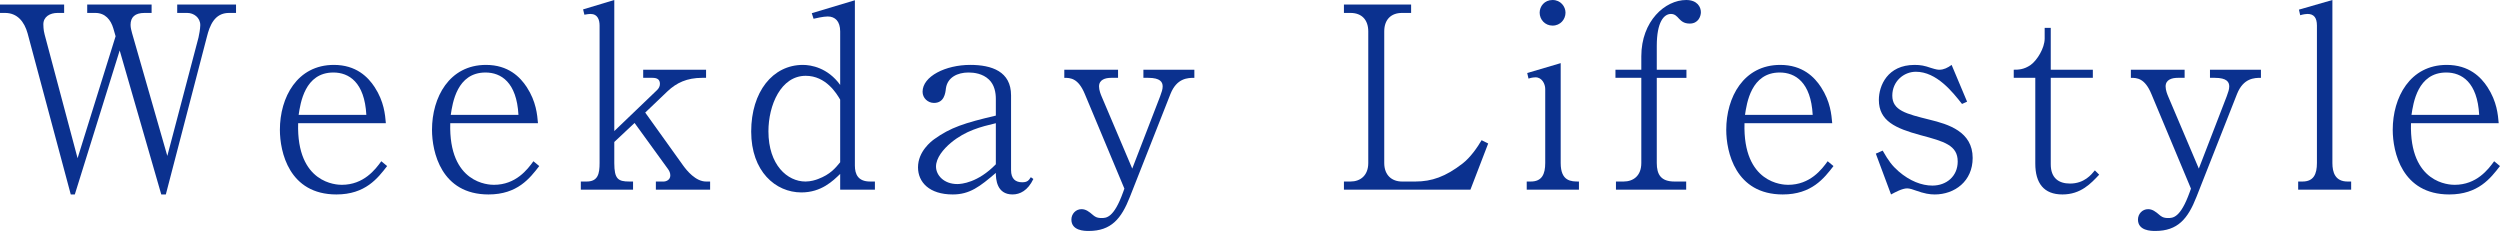
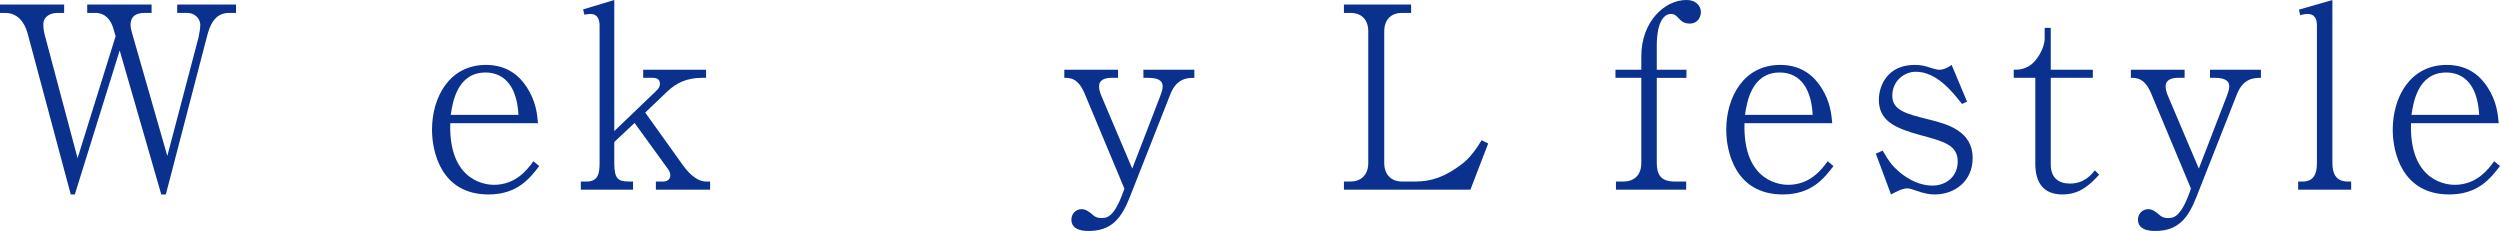
<svg xmlns="http://www.w3.org/2000/svg" id="_レイヤー_2" viewBox="0 0 986.1 91.11">
  <defs>
    <style>.cls-1{fill:#0b318f;stroke-width:0px;}</style>
  </defs>
  <g id="_テキスト">
    <path class="cls-1" d="m90.31,5.1c-5.7,0-7.6,5-8.7,9.4l-16.2,62.2h-1.8l-16.4-56.8-17.7,56.8h-1.6L10.9,13.2c-1.3-4.7-4.1-8.1-8.9-8.1H0V1.8h25.3v3.3h-2.6c-3,0-5.6,1.5-5.6,4.5,0,.3,0,2.2.5,4l13,48.8,15-48.1-.9-3.1c-1-3.4-3.2-6.1-7.1-6.1h-3.2V1.8h25.4v3.3h-2.8c-3.8,0-5.5,1.7-5.5,4.7,0,1.1.3,2.2.6,3.3l13.9,48.4,12.3-46.7c.2-.8.7-3.5.7-4.9,0-3-2.6-4.8-5.1-4.8h-4V1.8h23.2v3.3h-2.8Z" />
-     <path class="cls-1" d="m132.7,76.7c-18.7,0-22.3-16.8-22.3-25.5,0-12.8,6.8-25.6,21.3-25.6,8.8,0,13.5,4.8,16.1,8.8,3.7,5.7,4.1,10.8,4.4,14.2h-34.6c-.7,23.9,15.3,24.3,17.2,24.3,8.7,0,13.3-6.1,15.6-9.3l2.3,1.9c-3.7,4.8-8.6,11.2-20,11.2Zm-1.2-48.1c-11.3,0-13,12.1-13.7,16.7h26.7c-.7-12.9-6.9-16.7-13-16.7Z" />
    <path class="cls-1" d="m192.7,76.7c-18.7,0-22.3-16.8-22.3-25.5,0-12.8,6.8-25.6,21.3-25.6,8.8,0,13.5,4.8,16.1,8.8,3.7,5.7,4.1,10.8,4.4,14.2h-34.6c-.7,23.9,15.3,24.3,17.2,24.3,8.7,0,13.3-6.1,15.6-9.3l2.3,1.9c-3.7,4.8-8.6,11.2-20,11.2Zm-1.2-48.1c-11.3,0-13,12.1-13.7,16.7h26.7c-.7-12.9-6.9-16.7-13-16.7Z" />
    <path class="cls-1" d="m258.7,74.8v-3.2h3.1c.9,0,2.6-.6,2.6-2.4,0-1-.4-1.8-.9-2.5l-13.2-18.2-8,7.5v8.3c0,6.3,1.5,7.3,5.9,7.3h1.5v3.2h-20.6v-3.2h2.3c4.5,0,5.1-3.1,5.1-7.3V10.1c0-2.2-.7-4.6-3.6-4.6-.5,0-1.3.1-2.4.3l-.5-2.1,12.3-3.7v51.7l16.9-16.2c.7-.7,1.1-1.5,1.1-2.4,0-1.6-.9-2.4-2.9-2.4h-3.7v-3.2h24.8v3.2h-1.5c-6.1,0-10.2,2-13.7,5.3l-8.8,8.4,14.9,20.8c1.5,2.1,5,6.4,9.1,6.4h1.6v3.2h-21.4Z" />
-     <path class="cls-1" d="m331.4,74.8v-6.2c-2.8,2.7-7.4,7.3-15.3,7.3-10.2,0-19.8-8.3-19.8-24s8.5-26.3,20.4-26.3c3.2,0,9.8,1.1,14.7,7.9V12.4c0-4-2-5.9-4.9-5.9-1.8,0-4.7.7-5.6.9l-.7-2.2L337.2.1v65.2c0,3.5,1.3,6.3,6,6.3h1.9v3.2h-13.7Zm0-35.5c-1.4-2.4-5.6-9.4-13.6-9.4-9.8,0-14.7,11.6-14.7,21.9,0,13.3,7.5,19.8,14.6,19.8,2.1,0,4-.6,5-1,4.8-1.8,6.8-4.3,8.7-6.6v-24.7Z" />
-     <path class="cls-1" d="m399.4,76.7c-6.3,0-6.6-6.1-6.6-8.5-6.3,5.4-10.3,8.5-17,8.5-9.2,0-13.7-4.8-13.7-10.7,0-6.3,5.3-10.3,6.4-11.1,6.4-4.6,11.9-6.4,24.3-9.3v-6.6c0-2.4-.5-5.5-2.7-7.6-2.5-2.4-5.9-2.8-8.1-2.8-4.3,0-8.3,1.9-8.9,6.3-.2,1.9-.7,5.7-4.7,5.7-2.4,0-4.5-1.9-4.5-4.4,0-6.1,9.1-10.6,18.8-10.6,8.5,0,16.1,2.6,16.1,12v29.5c0,3.5,1.8,4.8,4.4,4.8,2.1,0,2.6-.8,3.4-2l1,.7c-2.2,4.6-5.3,6.1-8.2,6.1Zm-6.6-28.1c-5.9,1.4-11.9,2.9-17.7,7.7-3,2.5-5.9,6-5.9,9.4s3.1,6.9,8.4,6.9c1.6,0,8.1-.5,15.2-7.8v-16.2Z" />
    <path class="cls-1" d="m461.7,37l-16,40.6c-3.4,8.7-7.4,13.5-16.3,13.5-1.7,0-6.8-.1-6.8-4.5,0-2.2,1.7-4.1,4-4.1,1.7,0,3,1,4.5,2.3.6.5,1.4,1.2,3.3,1.2s4.9.1,8.6-10.2l.5-1.4-15.6-37.3c-2.6-6.3-5.7-6.4-8.1-6.4v-3.2h21.2v3.2h-2.7c-2.3,0-4.8.7-4.8,3.4,0,1.5.7,3.2,1,3.9l12.1,28.5,11-28.5c.6-1.6,1-2.8,1-3.9,0-1.7-.9-3.4-5.7-3.4h-1.9v-3.2h20.1v3.2c-2.6,0-6.9.1-9.4,6.3Z" />
    <path class="cls-1" d="m580,74.8h-49.9v-3.2h2.6c3.9,0,7-2.4,7-7.3V12.4c0-4.5-2.5-7.3-7-7.3h-2.6V1.8h26.5v3.3h-3.6c-4.2,0-7,2.5-7,7.3v51.9c0,4.8,3,7.3,7,7.3h5.3c6.4,0,11.9-1.9,18.6-7.1,3.1-2.4,5.8-6.3,7.5-9.2l2.6,1.3-7,18.2Z" />
-     <path class="cls-1" d="m602.2,74.8v-3.2h1.6c4.4,0,5.7-2.9,5.7-7.3v-29.2c0-2-1.3-4.6-3.8-4.6-.1,0-1.4,0-2.8.5l-.5-2.2,13.2-3.9v39.4c0,7.3,4.2,7.3,7.2,7.3v3.2h-20.6Zm10.2-64.7c-3,0-5.1-2.4-5.1-5.1,0-2.5,1.9-5,5.1-5s5.1,2.6,5.1,5c0,2.6-2,5.1-5.1,5.1Z" />
    <path class="cls-1" d="m666.5,9.3c-2.4,0-3.4-1.1-4.2-1.9-.9-1-1.7-1.9-3.2-1.9-2.8,0-5.6,3.2-5.6,12.6v9.4h11.7v3.2h-11.7v33.6c0,4.5,1.6,7.3,7,7.3h4.6v3.2h-27.7v-3.2h3c3.8,0,7-2.2,7-7.3V30.7h-10.2v-3.2h10.2v-5.3c0-13.9,9.4-22.2,17.7-22.2,4.4,0,5.8,2.8,5.8,4.8,0,1.6-1,4.5-4.4,4.5Z" />
    <path class="cls-1" d="m703.2,76.7c-18.7,0-22.3-16.8-22.3-25.5,0-12.8,6.8-25.6,21.3-25.6,8.8,0,13.5,4.8,16.1,8.8,3.7,5.7,4.1,10.8,4.4,14.2h-34.6c-.7,23.9,15.3,24.3,17.2,24.3,8.7,0,13.3-6.1,15.6-9.3l2.3,1.9c-3.7,4.8-8.6,11.2-20,11.2Zm-1.2-48.1c-11.3,0-13,12.1-13.7,16.7h26.7c-.7-12.9-6.9-16.7-13-16.7Z" />
    <path class="cls-1" d="m763.1,76.7c-1.9,0-4-.3-7.6-1.6-.7-.3-2.3-.8-3.2-.8-2,0-4.7,1.5-6.4,2.4l-6-16.1,2.7-1.2c2.4,4.2,3.7,5.9,6.3,8.2,4.4,3.8,9.1,5.6,13.3,5.6,5.6,0,10-3.7,10-9.5,0-6.4-5.3-7.9-14.7-10.4-9.9-2.7-16.4-5.6-16.4-13.9,0-5.6,3.4-13.8,14.1-13.8,2.4,0,3.9.3,6.5,1.2,2.2.7,2.8.7,3.3.7,1.7,0,3.3-.8,4.8-1.9l6.1,14.5-2,.9c-3.7-4.7-10-12.7-18.2-12.7-4.8,0-9.3,3.8-9.3,9.4,0,5.9,5.5,7.2,14.7,9.5,7.4,1.8,17,4.7,17,15.1,0,9.2-7.1,14.4-15,14.4Z" />
    <path class="cls-1" d="m813.5,76.7c-7.3,0-10.7-4.4-10.7-12.2V30.7h-8.5v-3.2c1.7,0,4,0,6.7-1.9,2.5-1.8,5.5-6.6,5.5-10.4v-4.2h2.4v16.5h16.6v3.2h-16.6v34.1c0,5.4,3.1,7.6,7.6,7.6,5.6,0,8.4-3.5,9.8-5.2l1.7,1.7c-3.2,3.4-7.2,7.8-14.5,7.8Z" />
    <path class="cls-1" d="m882.4,37l-16,40.6c-3.4,8.7-7.4,13.5-16.3,13.5-1.7,0-6.8-.1-6.8-4.5,0-2.2,1.7-4.1,4-4.1,1.7,0,3,1,4.5,2.3.6.5,1.4,1.2,3.3,1.2s4.9.1,8.6-10.2l.5-1.4-15.6-37.3c-2.6-6.3-5.7-6.4-8.1-6.4v-3.2h21.2v3.2h-2.7c-2.3,0-4.8.7-4.8,3.4,0,1.5.7,3.2,1,3.9l12.1,28.5,11-28.5c.6-1.6,1-2.8,1-3.9,0-1.7-.9-3.4-5.7-3.4h-1.9v-3.2h20.1v3.2c-2.6,0-6.9.1-9.4,6.3Z" />
    <path class="cls-1" d="m906.49,74.8v-3.2h1.7c4.4,0,5.7-2.9,5.7-7.3V10.1c0-3.1-1.2-4.6-3.7-4.6-.4,0-1.6.1-2.9.5l-.5-2.2,13.2-3.8v64.3c0,3.7,1.1,7.3,6,7.3h1.4v3.2h-20.9Z" />
    <path class="cls-1" d="m966.09,76.7c-18.7,0-22.3-16.8-22.3-25.5,0-12.8,6.8-25.6,21.3-25.6,8.8,0,13.5,4.8,16.1,8.8,3.7,5.7,4.1,10.8,4.4,14.2h-34.6c-.7,23.9,15.3,24.3,17.2,24.3,8.7,0,13.3-6.1,15.6-9.3l2.3,1.9c-3.7,4.8-8.6,11.2-20,11.2Zm-1.2-48.1c-11.3,0-13,12.1-13.7,16.7h26.7c-.7-12.9-6.9-16.7-13-16.7Z" />
  </g>
</svg>